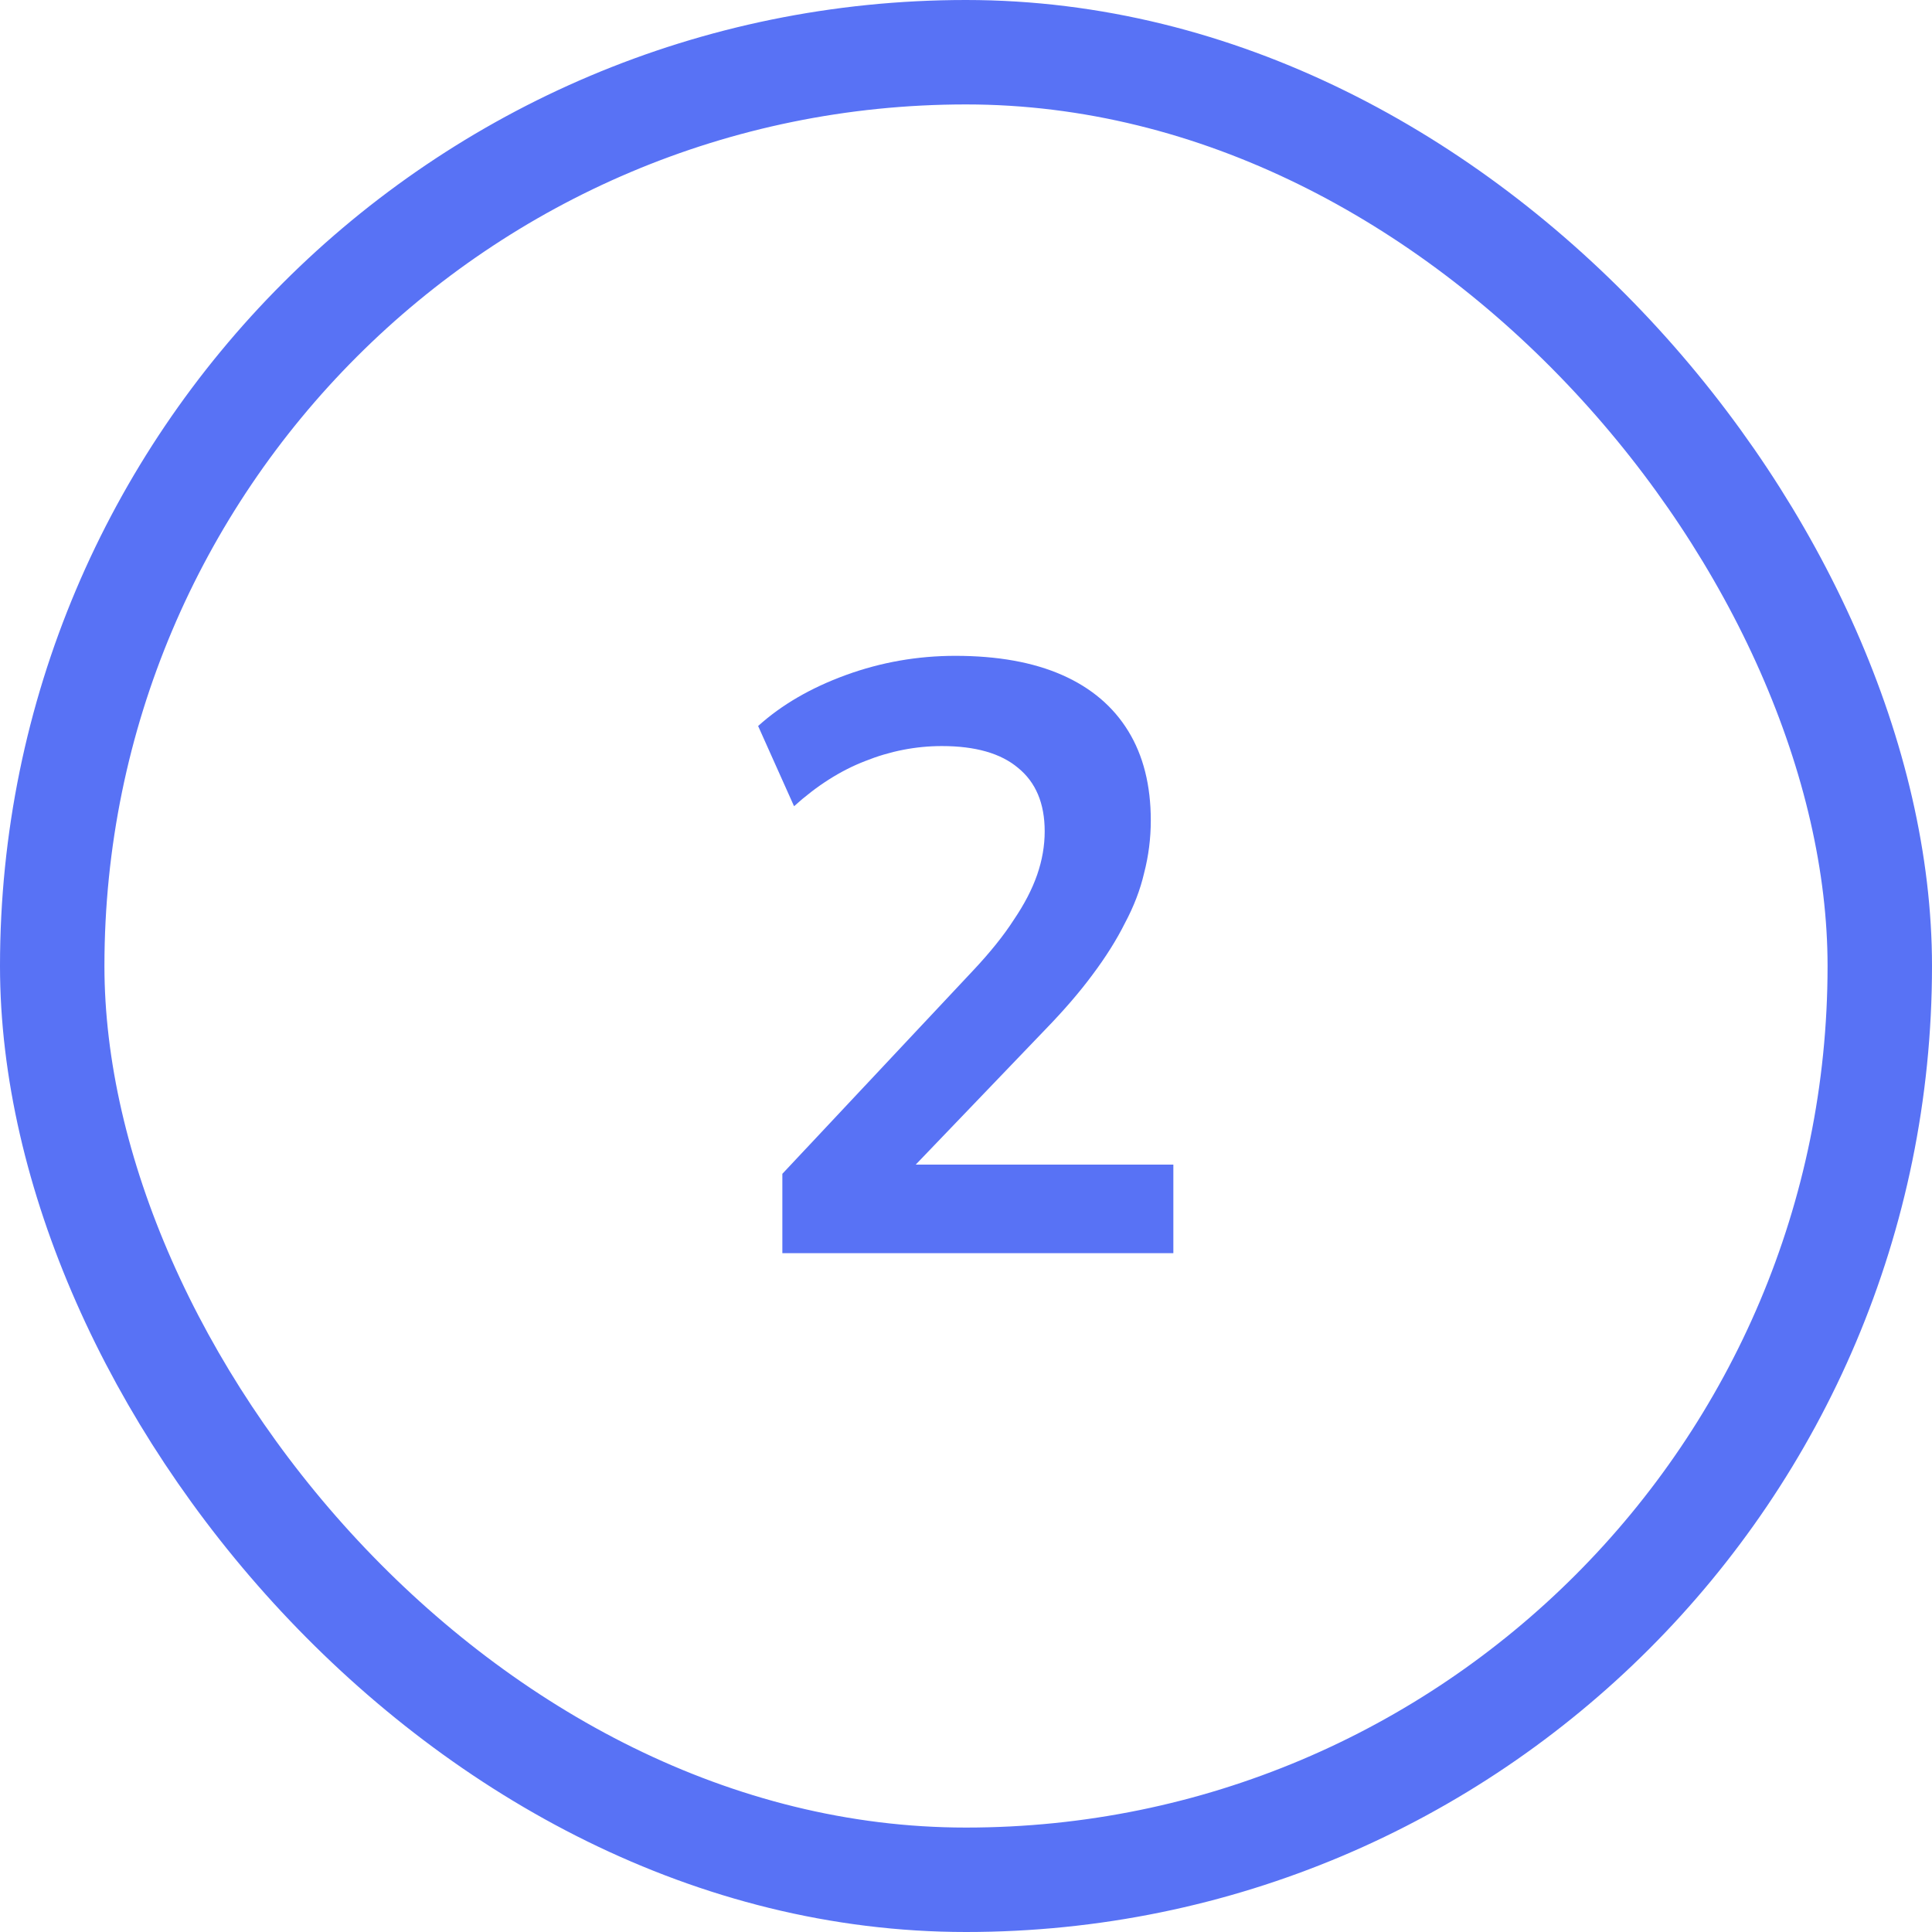
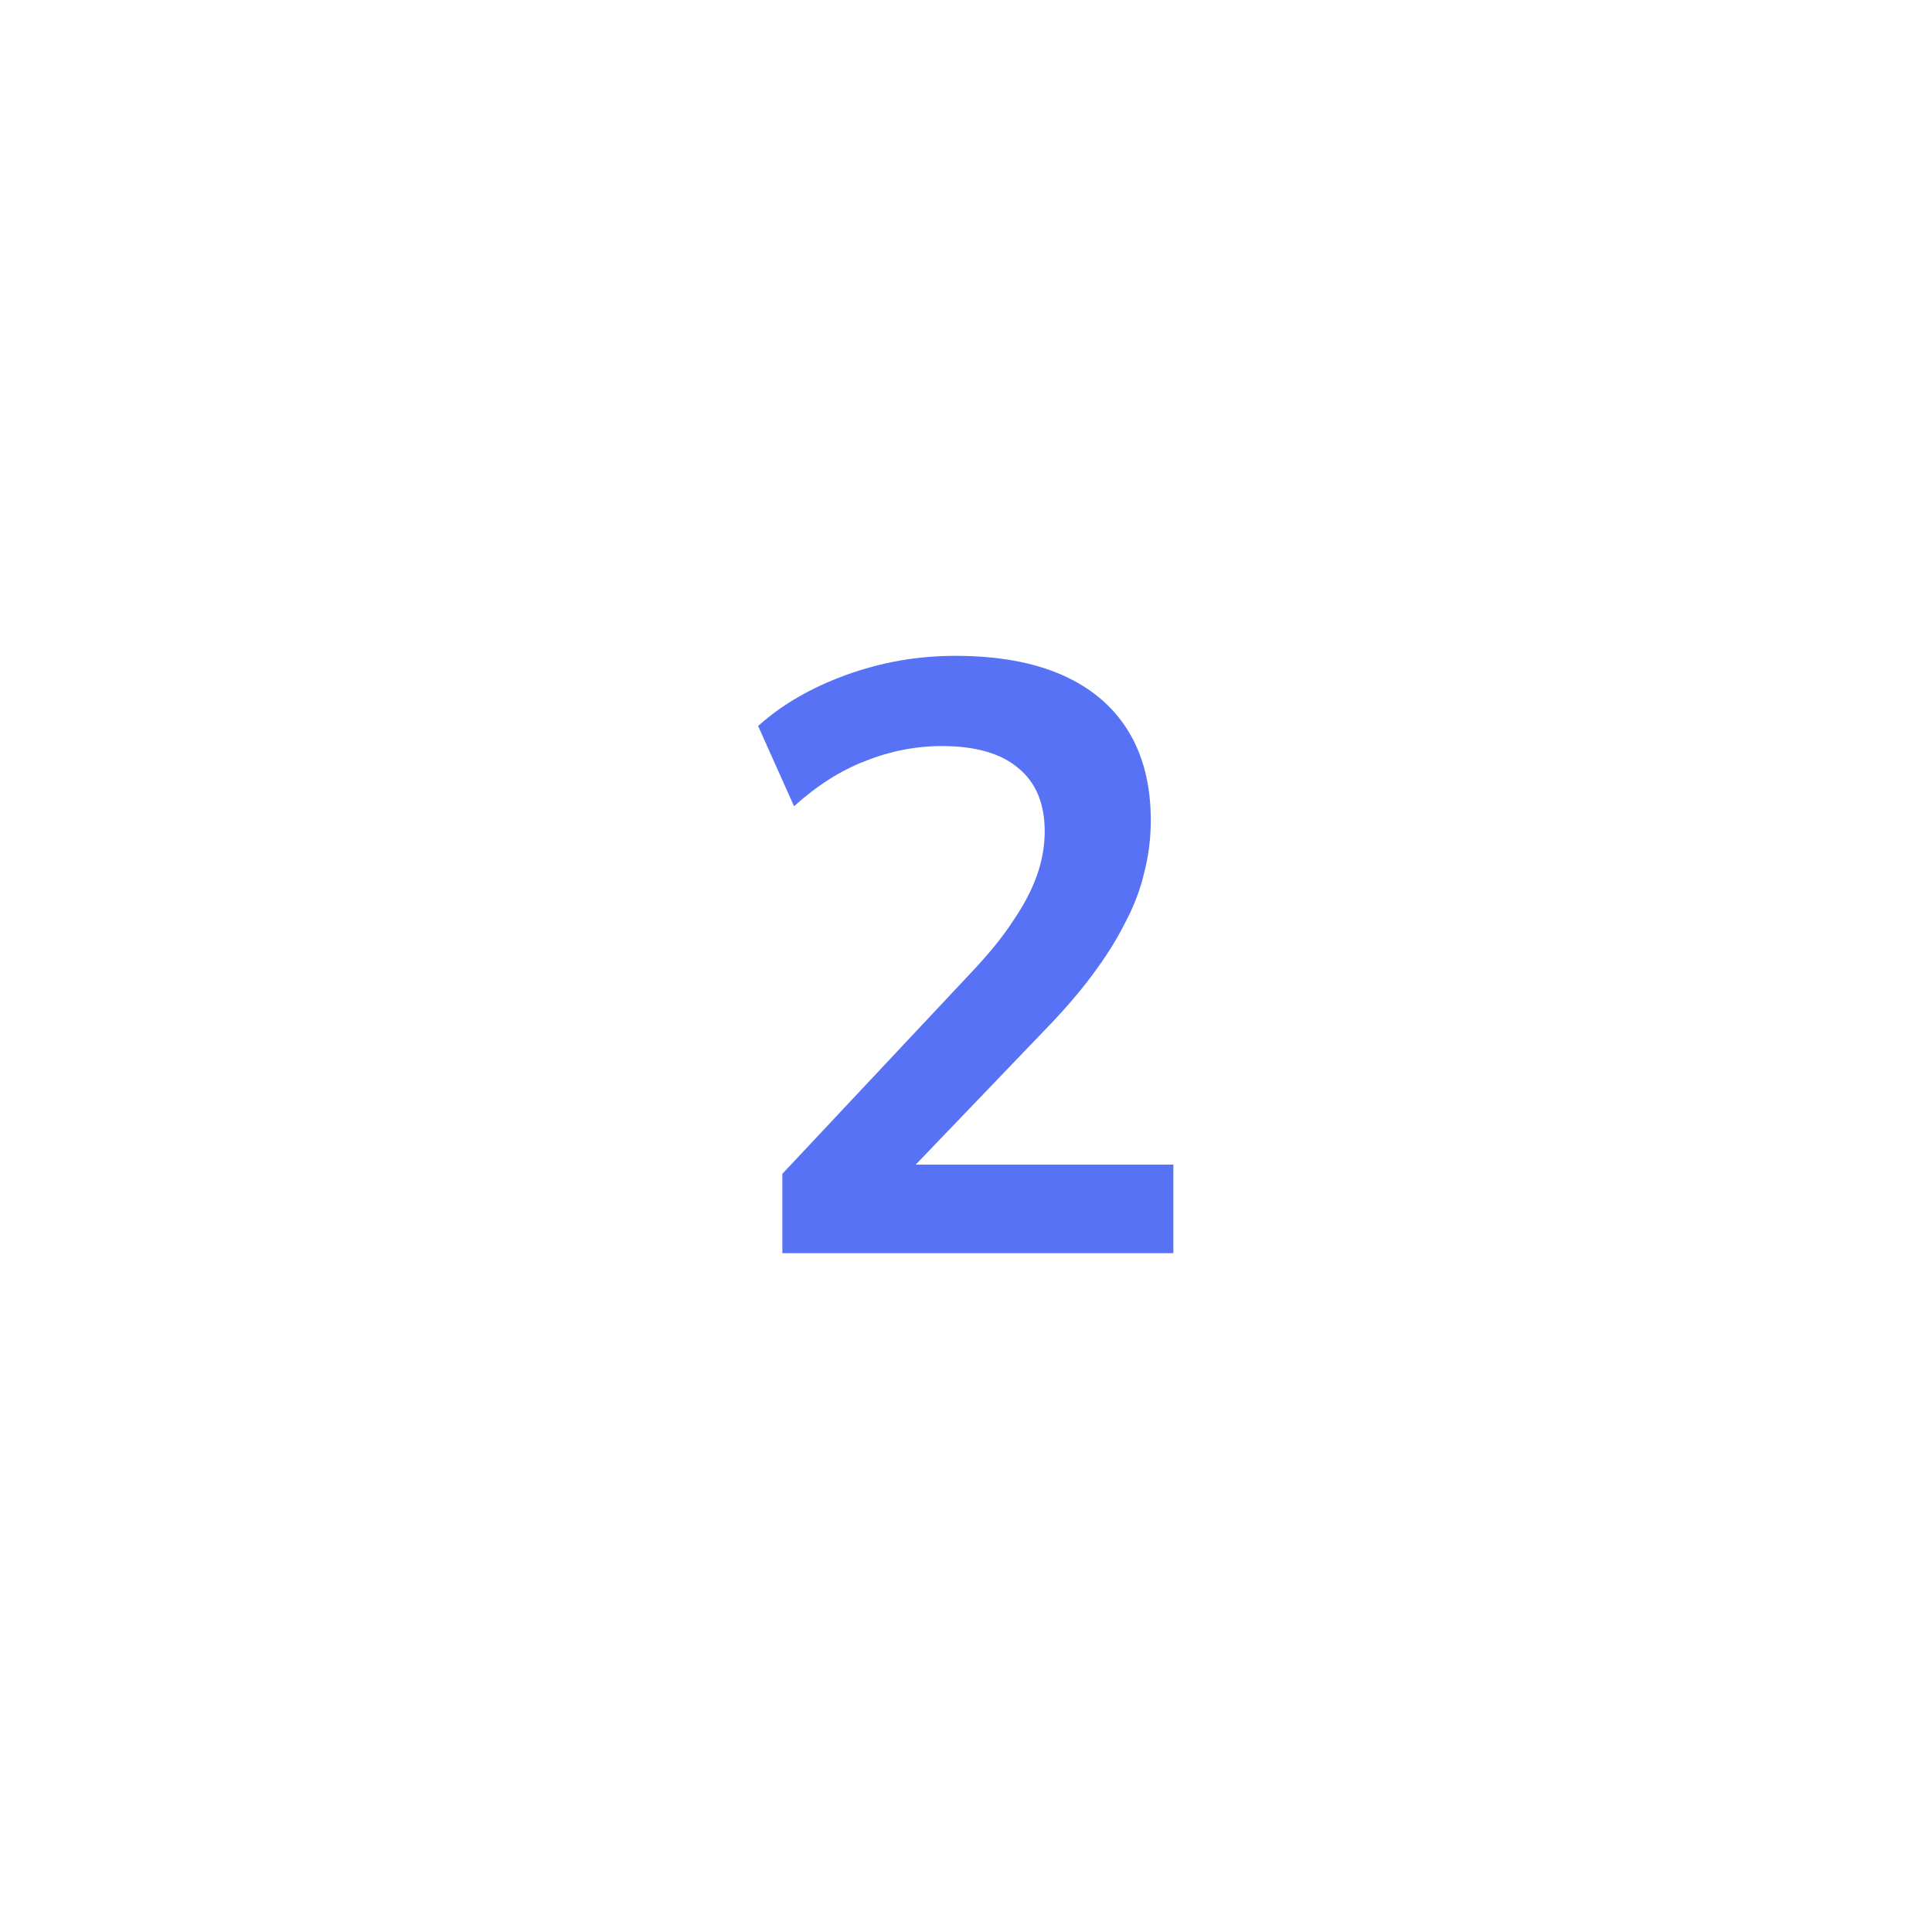
<svg xmlns="http://www.w3.org/2000/svg" width="37" height="37" viewBox="0 0 37 37" fill="none">
-   <rect x="1" y="1" width="35" height="35" rx="17.5" stroke="#5872F5" stroke-width="2" />
  <path d="M14.983 24V22.48L18.631 18.592C18.962 18.24 19.223 17.915 19.415 17.616C19.618 17.317 19.767 17.029 19.863 16.752C19.959 16.475 20.007 16.197 20.007 15.92C20.007 15.387 19.837 14.981 19.495 14.704C19.165 14.427 18.679 14.288 18.039 14.288C17.538 14.288 17.047 14.384 16.567 14.576C16.098 14.757 15.645 15.045 15.207 15.44L14.519 13.904C14.967 13.499 15.527 13.173 16.199 12.928C16.871 12.683 17.57 12.56 18.295 12.56C19.106 12.56 19.788 12.683 20.343 12.928C20.898 13.173 21.319 13.531 21.607 14C21.895 14.469 22.039 15.04 22.039 15.712C22.039 16.053 21.997 16.389 21.911 16.72C21.837 17.04 21.714 17.36 21.543 17.68C21.383 18 21.175 18.331 20.919 18.672C20.674 19.003 20.375 19.349 20.023 19.712L17.015 22.848V22.304H22.471V24H14.983Z" fill="#5872F5" />
</svg>